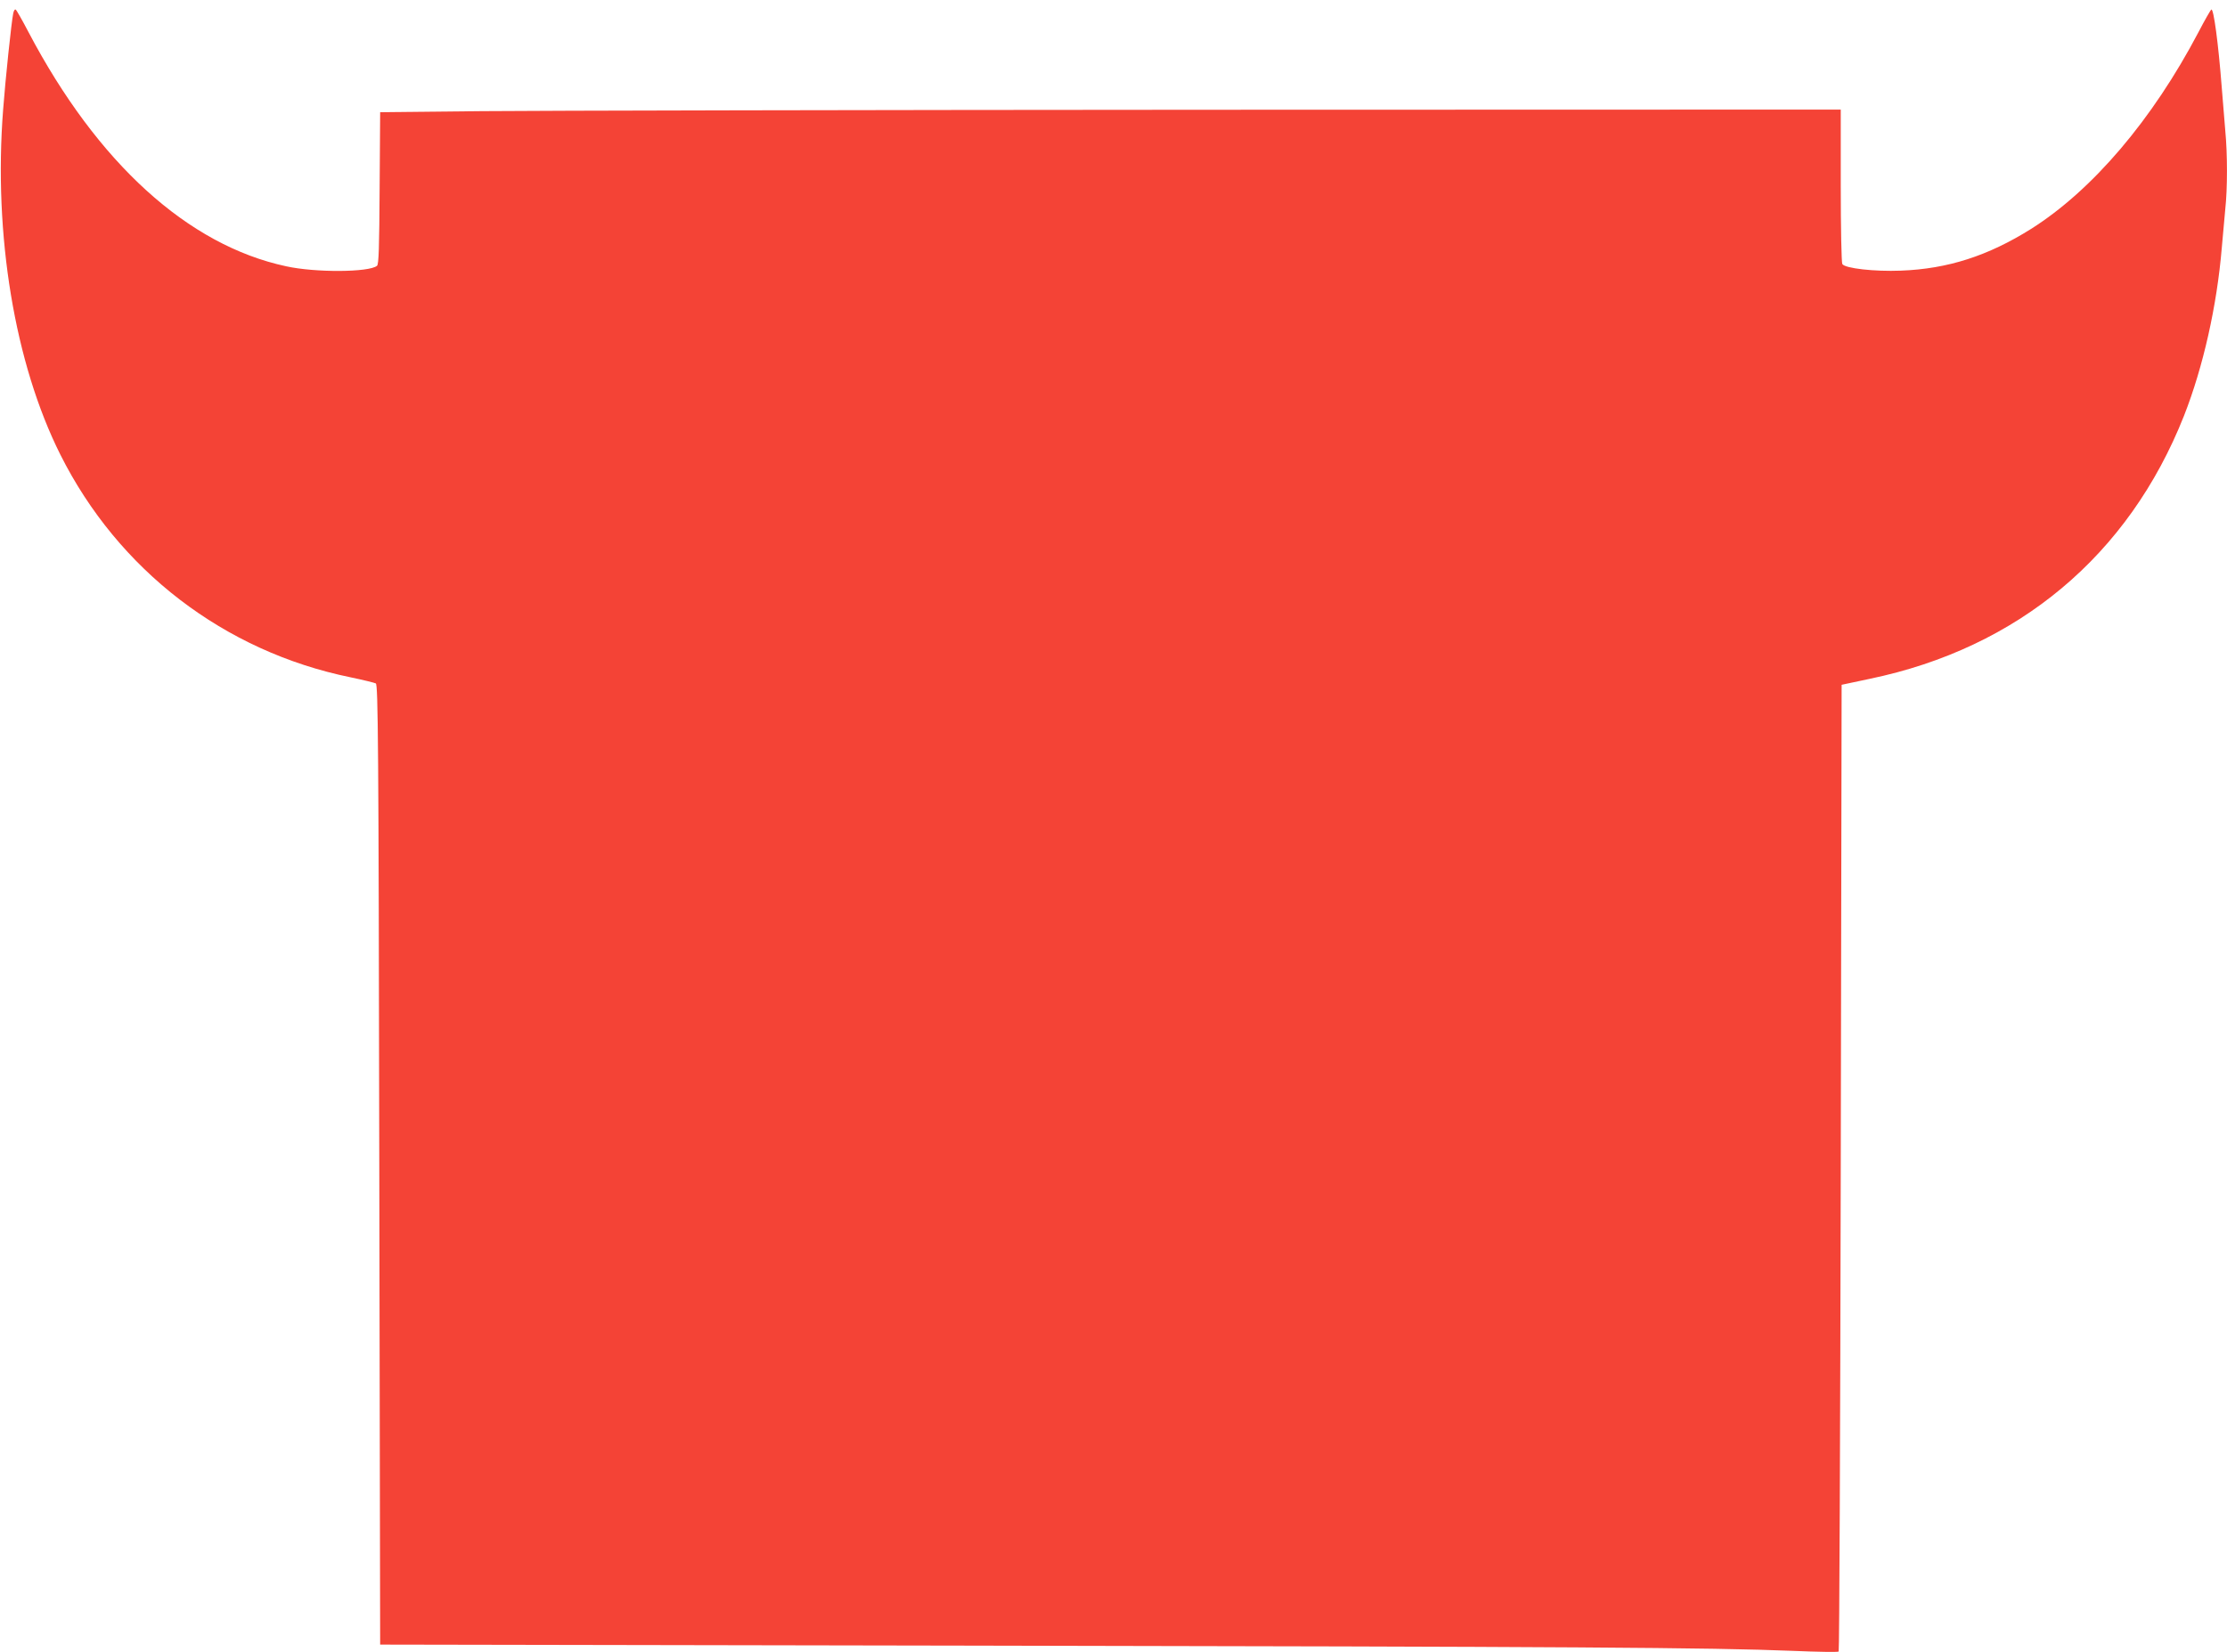
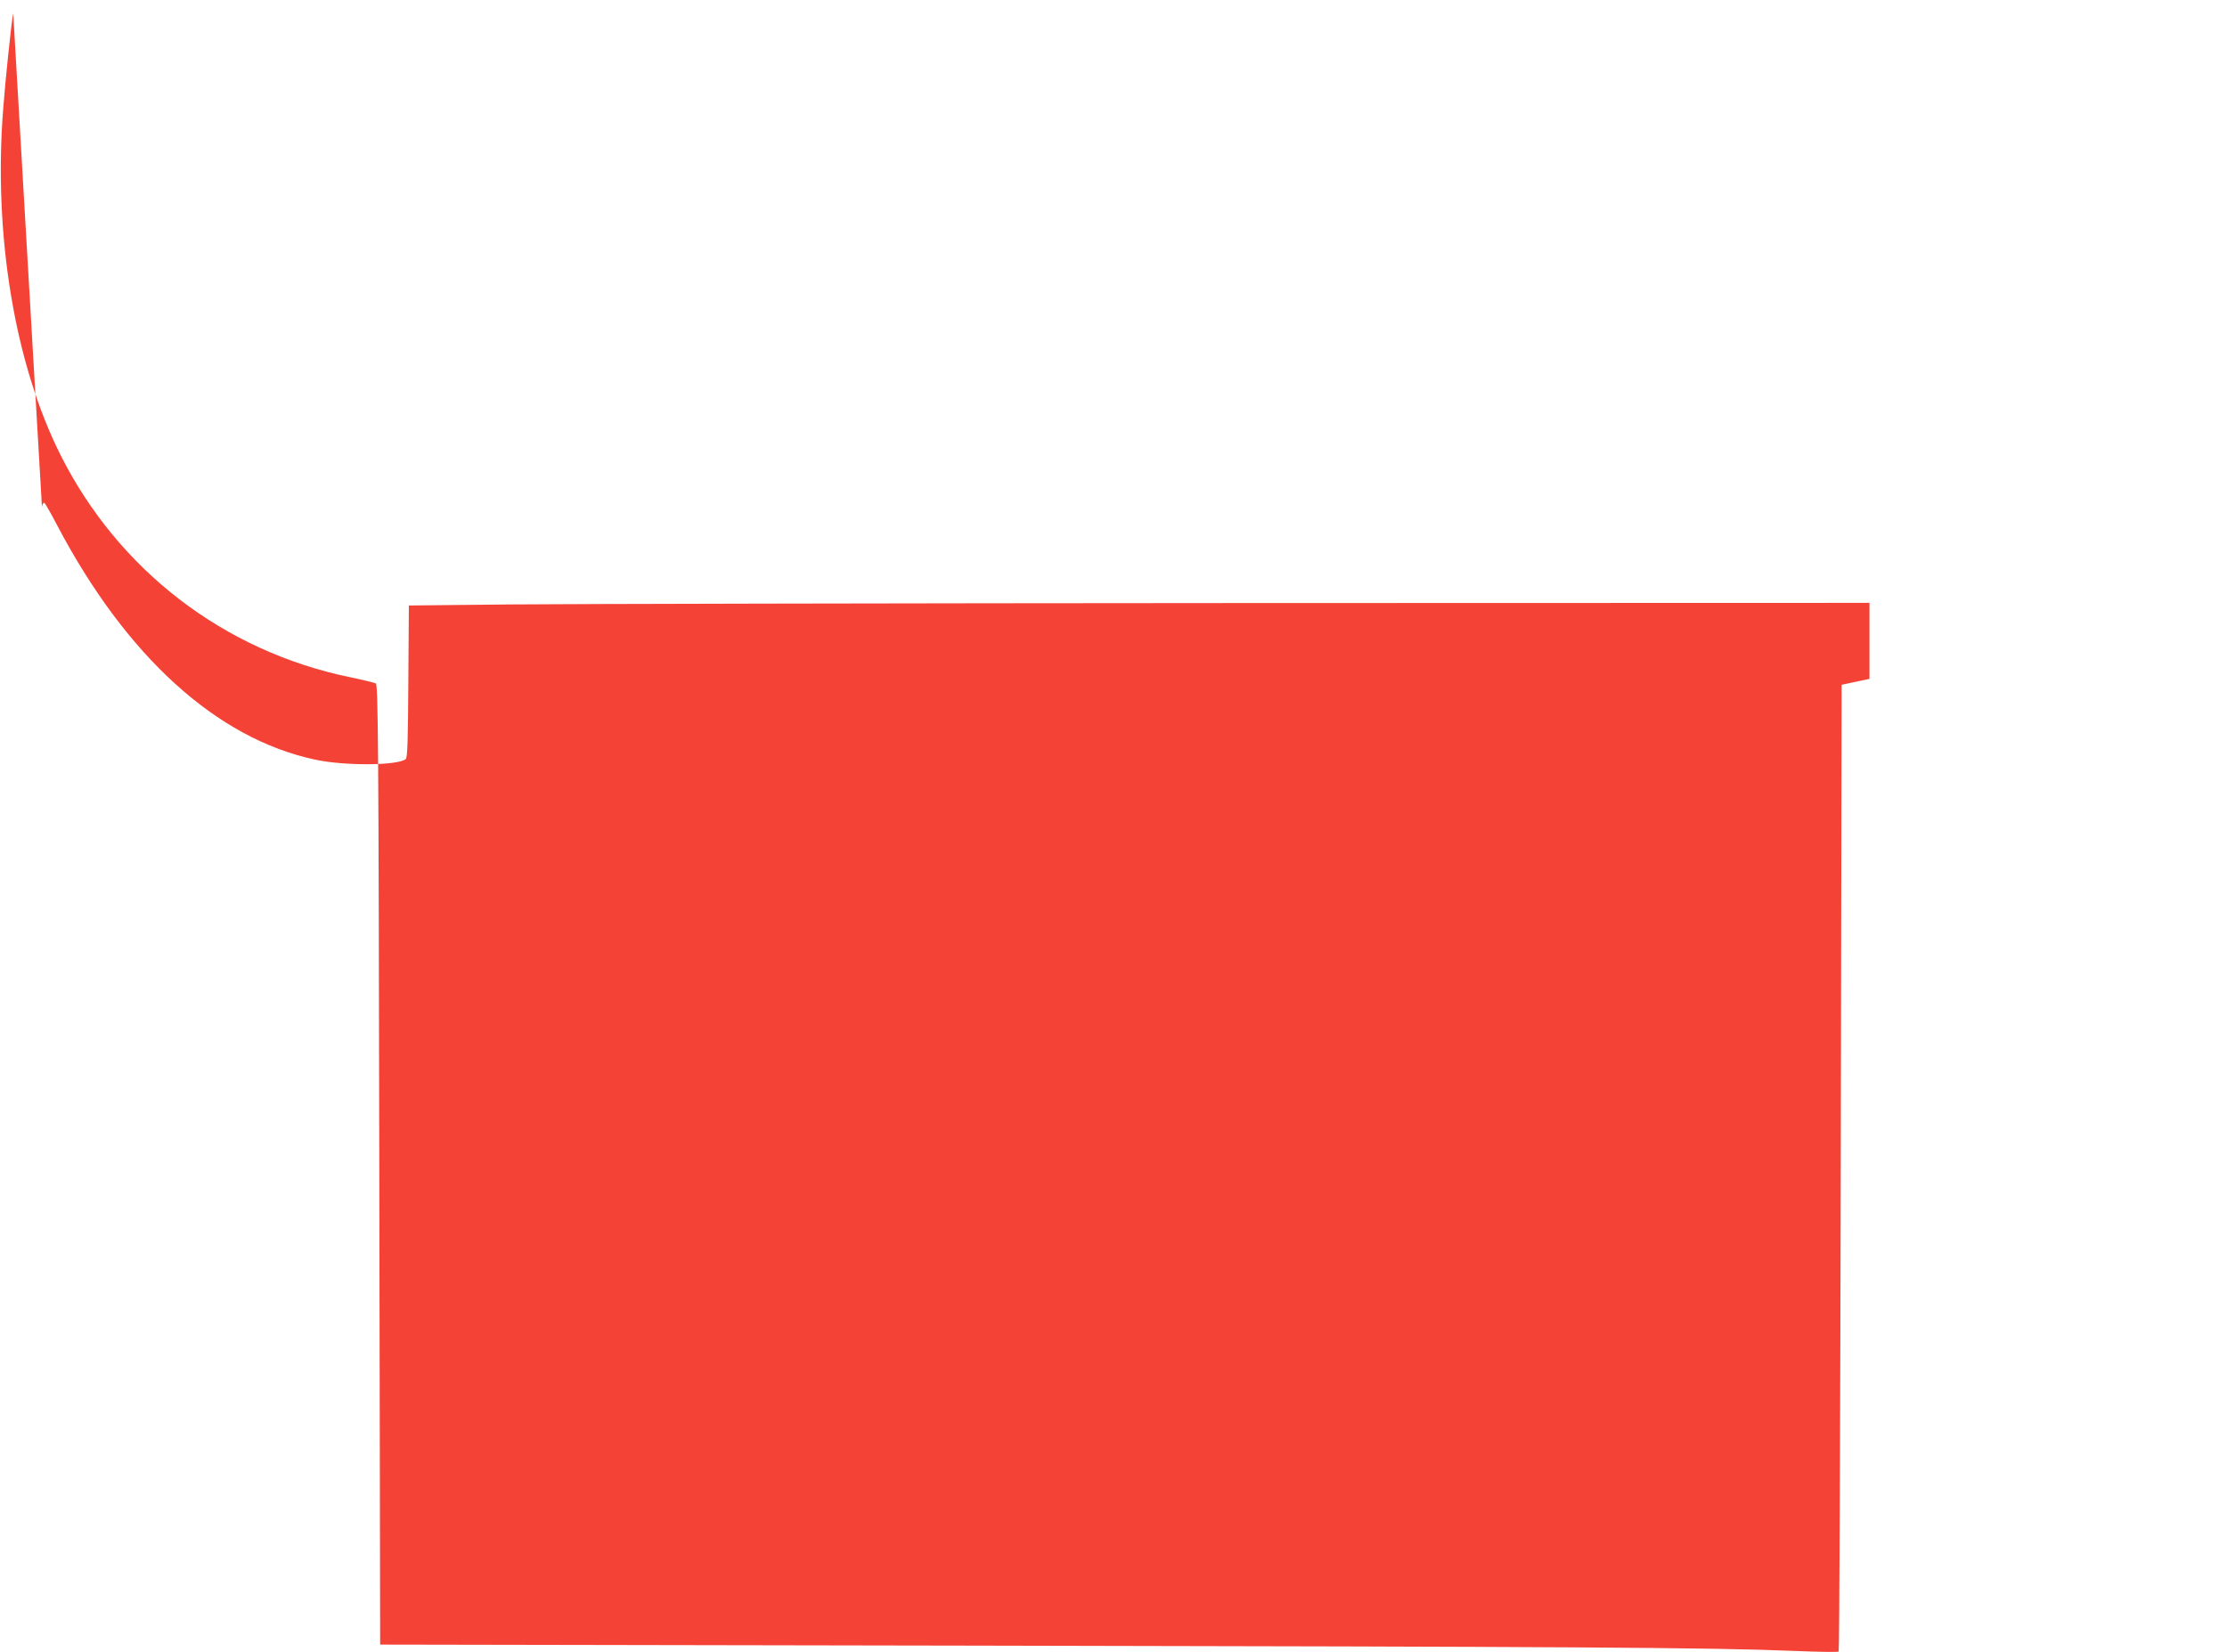
<svg xmlns="http://www.w3.org/2000/svg" version="1.0" width="1280pt" height="950pt" viewBox="0 0 1280 950" preserveAspectRatio="xMidYMid meet">
  <g transform="translate(0,950) scale(0.1,-0.1)" fill="#f44336" stroke="none">
-     <path d="M76 9423 c-10 -47 -45 -379 -58 -553 -56 -720 66 -1459 329 -1984 333 -664 941 -1131 1668 -1280 72 -15 137 -31 145 -35 13 -7 16 -328 20 -2767 l5 -2759 3410 -6 c3450 -6 4241 -11 4708 -30 142 -6 262 -8 265 -4 4 4 9 1256 12 2783 l5 2775 160 34 c854 177 1490 709 1808 1513 110 280 189 631 217 965 6 72 15 171 20 222 13 117 13 319 0 453 -5 58 -14 168 -20 245 -20 259 -47 458 -60 450 -5 -3 -38 -61 -74 -130 -265 -504 -609 -908 -962 -1131 -247 -155 -479 -230 -749 -240 -151 -6 -321 13 -336 38 -5 7 -9 210 -9 451 l0 437 -3612 -1 c-1987 -1 -3876 -5 -4198 -8 l-585 -6 -3 -436 c-2 -343 -5 -439 -15 -447 -45 -38 -354 -40 -522 -3 -565 121 -1085 594 -1481 1346 -36 69 -69 127 -74 130 -5 3 -11 -7 -14 -22z" />
+     <path d="M76 9423 c-10 -47 -45 -379 -58 -553 -56 -720 66 -1459 329 -1984 333 -664 941 -1131 1668 -1280 72 -15 137 -31 145 -35 13 -7 16 -328 20 -2767 l5 -2759 3410 -6 c3450 -6 4241 -11 4708 -30 142 -6 262 -8 265 -4 4 4 9 1256 12 2783 l5 2775 160 34 l0 437 -3612 -1 c-1987 -1 -3876 -5 -4198 -8 l-585 -6 -3 -436 c-2 -343 -5 -439 -15 -447 -45 -38 -354 -40 -522 -3 -565 121 -1085 594 -1481 1346 -36 69 -69 127 -74 130 -5 3 -11 -7 -14 -22z" />
  </g>
</svg>